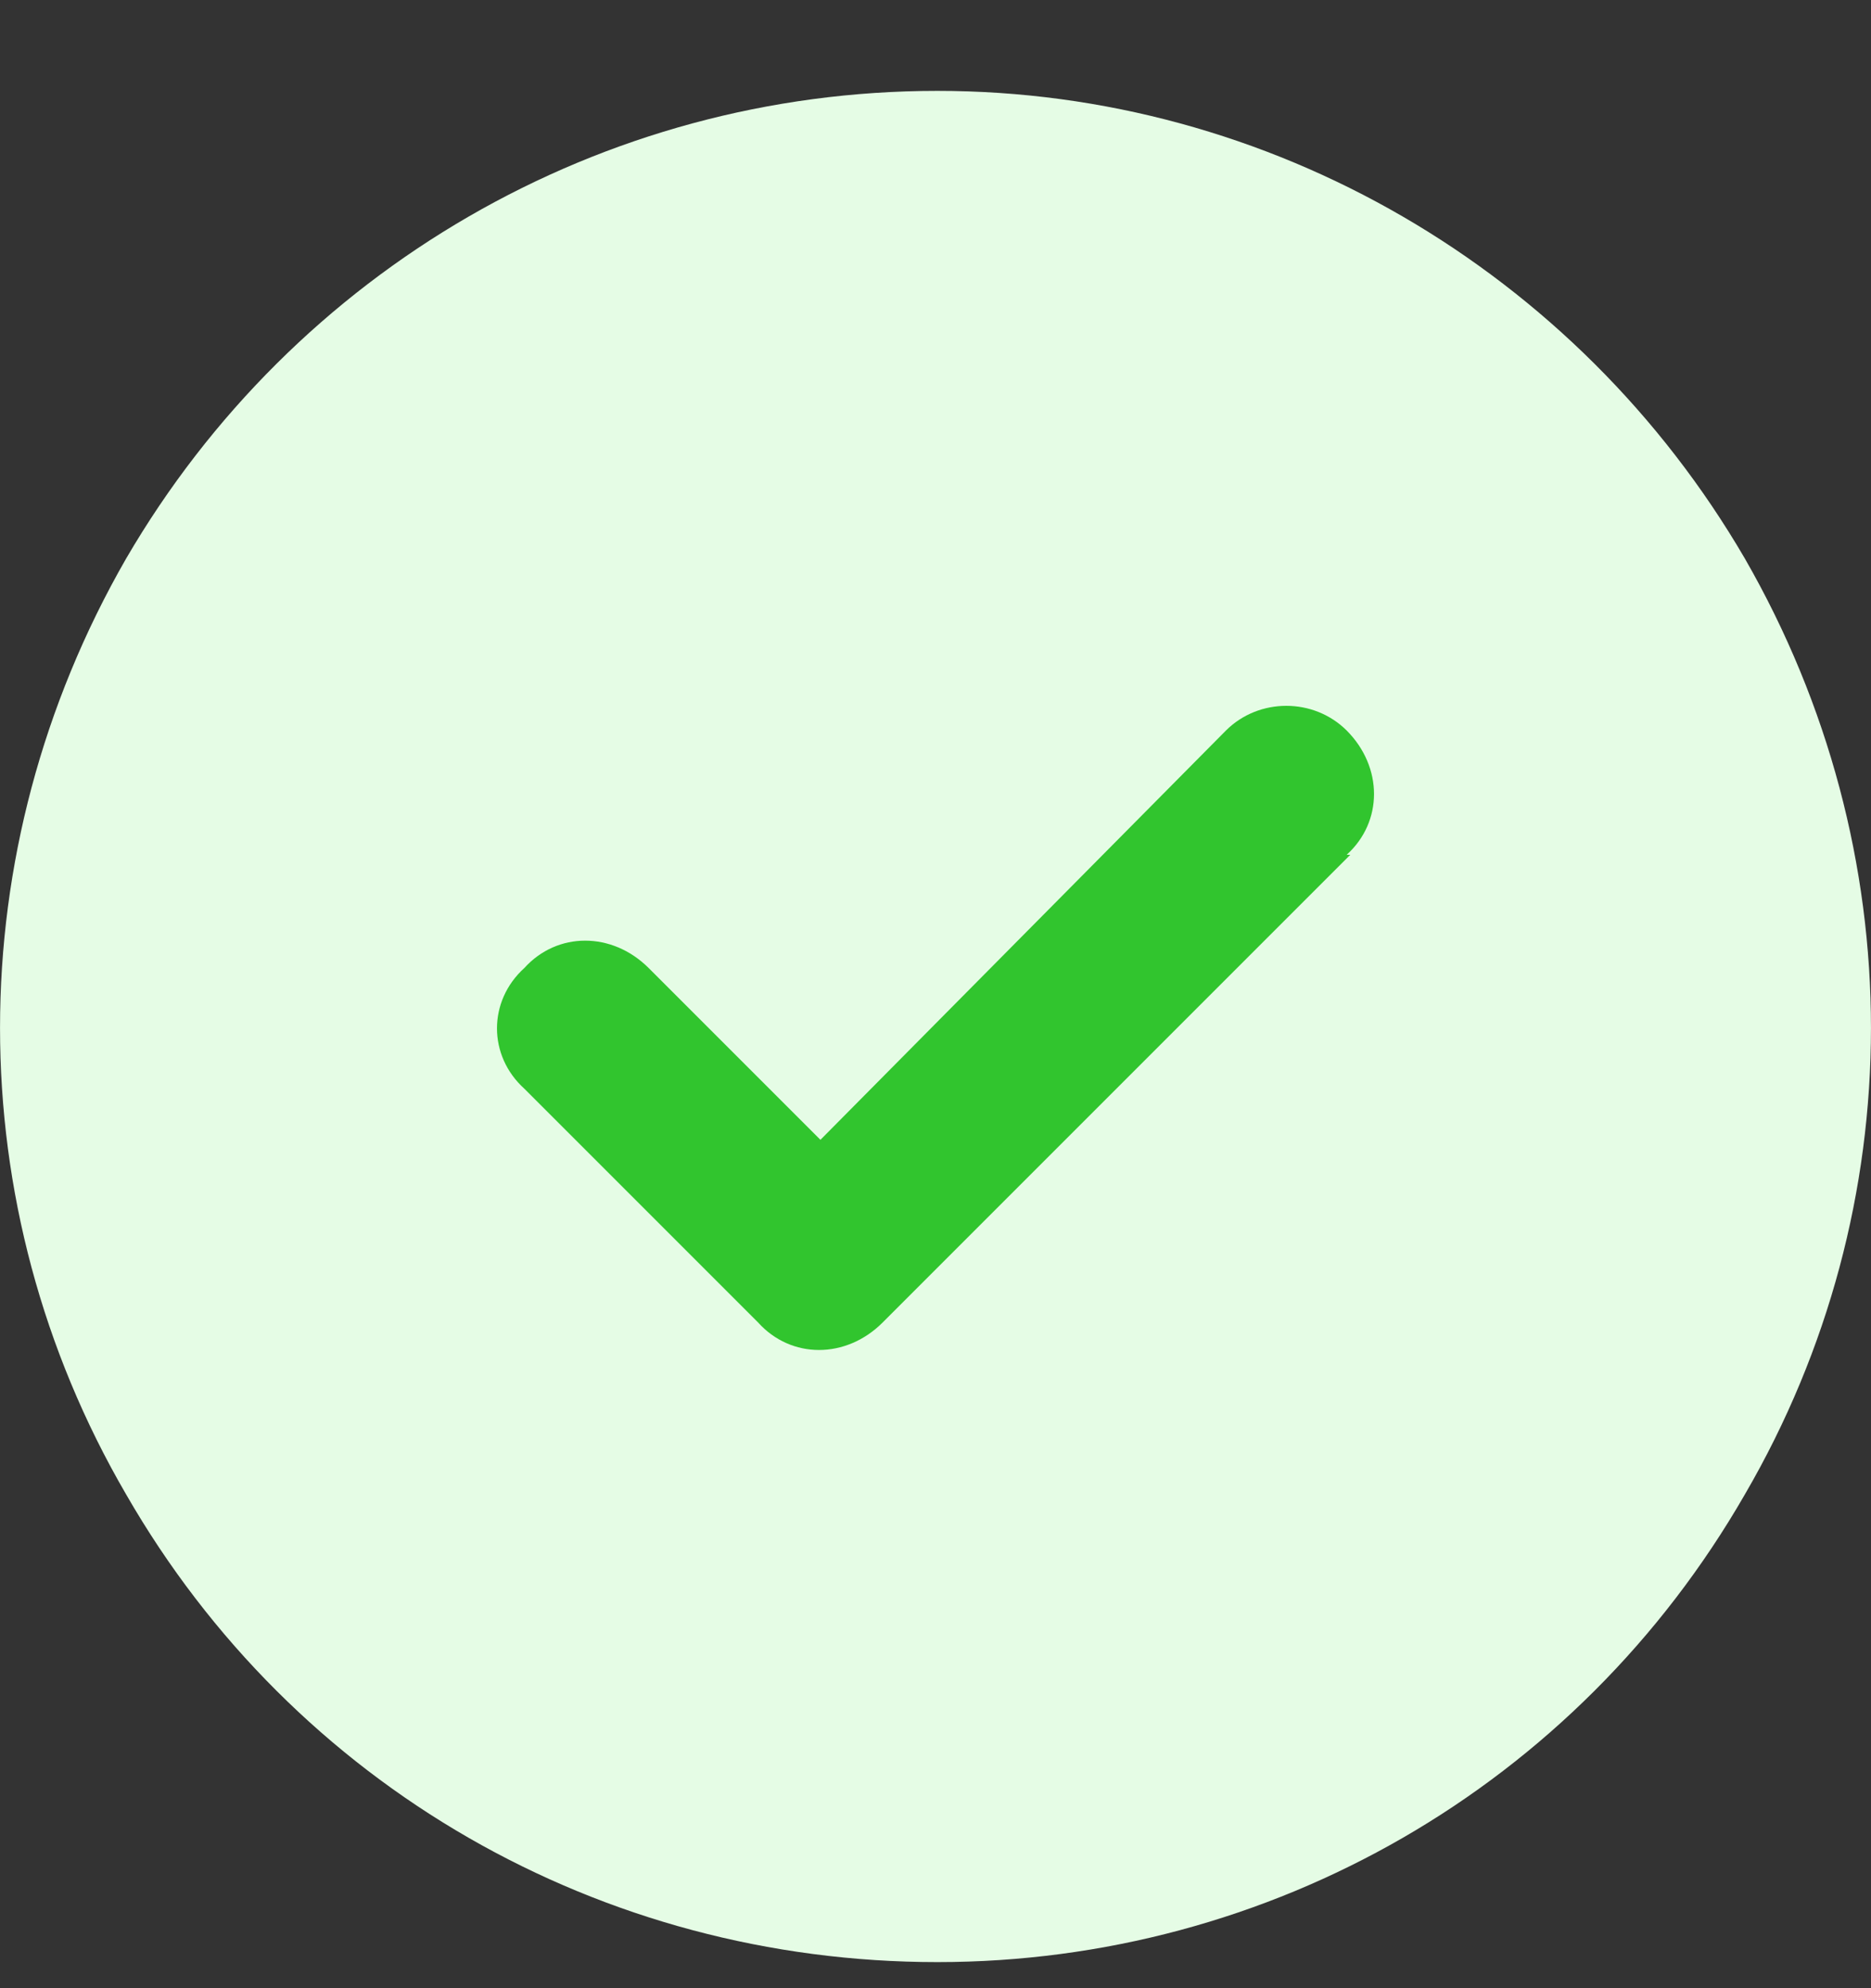
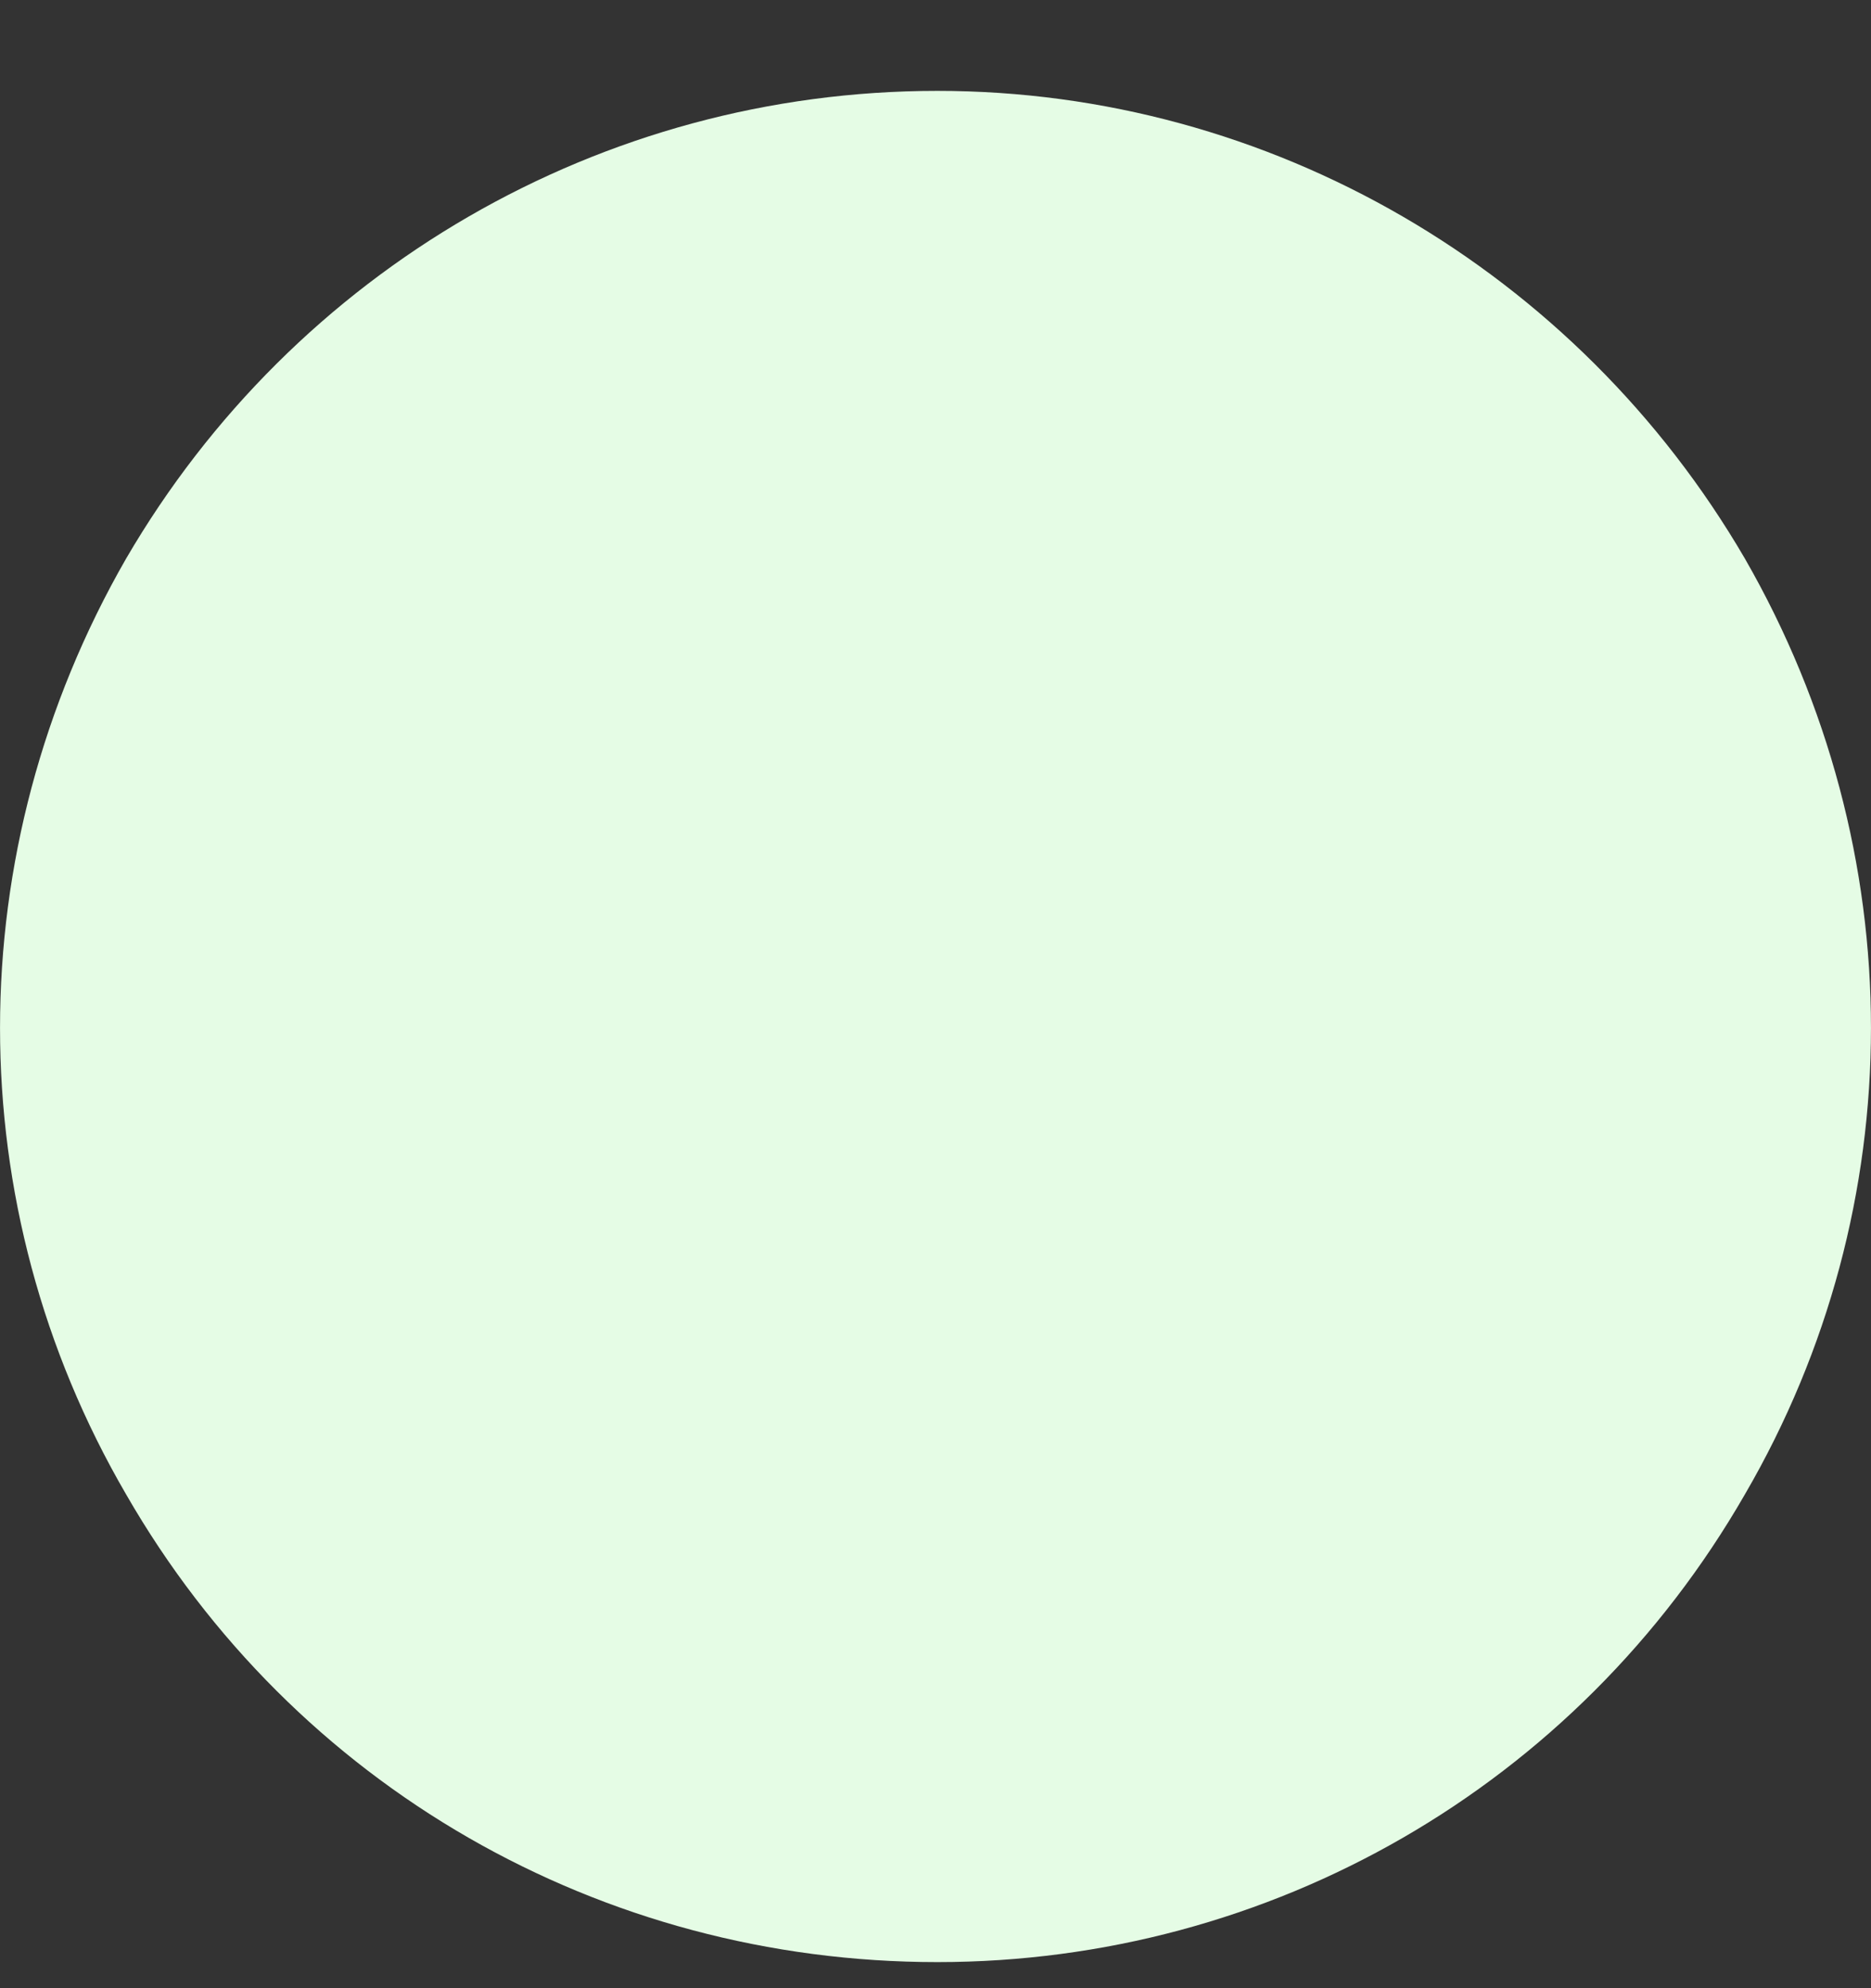
<svg xmlns="http://www.w3.org/2000/svg" width="16" height="17" viewBox="0 0 16 17" fill="none">
  <rect x="0" y="0" width="16" height="17" fill="#333333" stroke="none" />
  <path d="M8.016 16.777C5.141 16.777 2.516 15.277 1.078 12.777C-0.359 10.309 -0.359 7.277 1.078 4.777C2.516 2.309 5.141 0.777 8.016 0.777C10.859 0.777 13.484 2.309 14.922 4.777C16.359 7.277 16.359 10.309 14.922 12.777C13.484 15.277 10.859 16.777 8.016 16.777Z" fill="#E5FCE5" />
-   <path d="M11.516 7.309H11.547L7.547 11.309C7.234 11.621 6.766 11.621 6.484 11.309L4.484 9.309C4.172 9.027 4.172 8.559 4.484 8.277C4.766 7.965 5.234 7.965 5.547 8.277L7.016 9.746L10.484 6.246C10.766 5.965 11.234 5.965 11.516 6.246C11.828 6.559 11.828 7.027 11.516 7.309Z" fill="#31C52E" />
</svg>